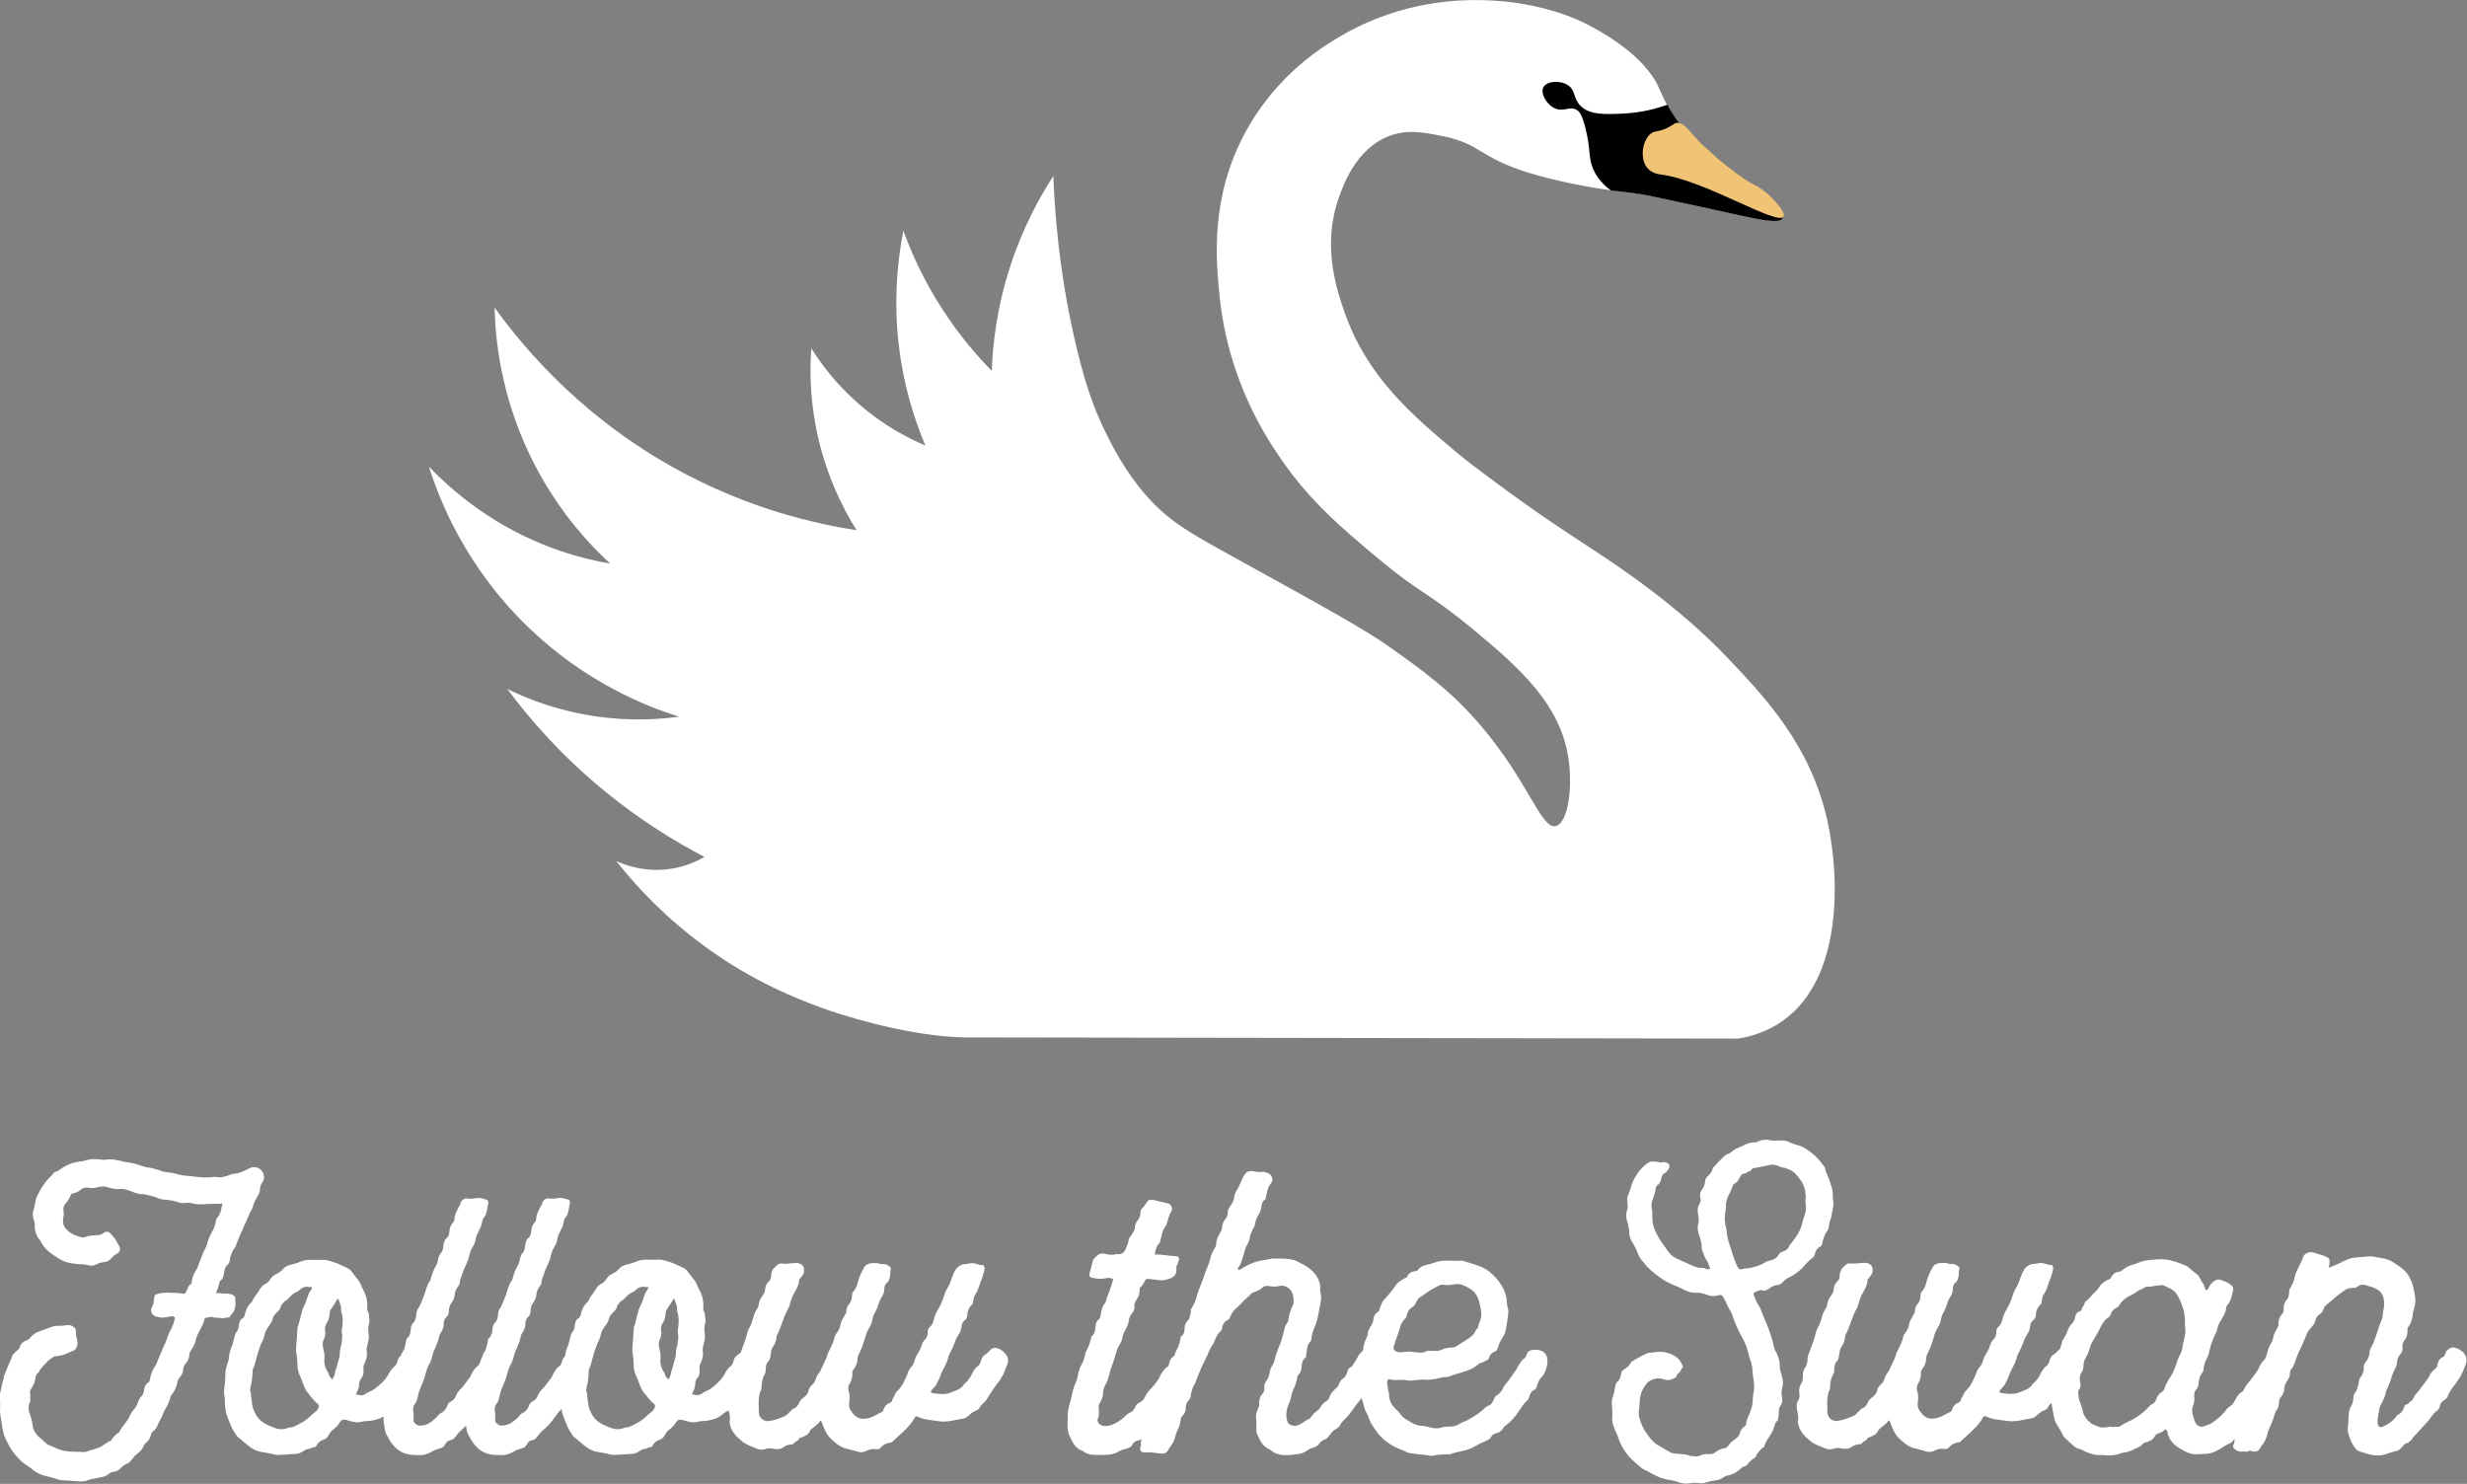
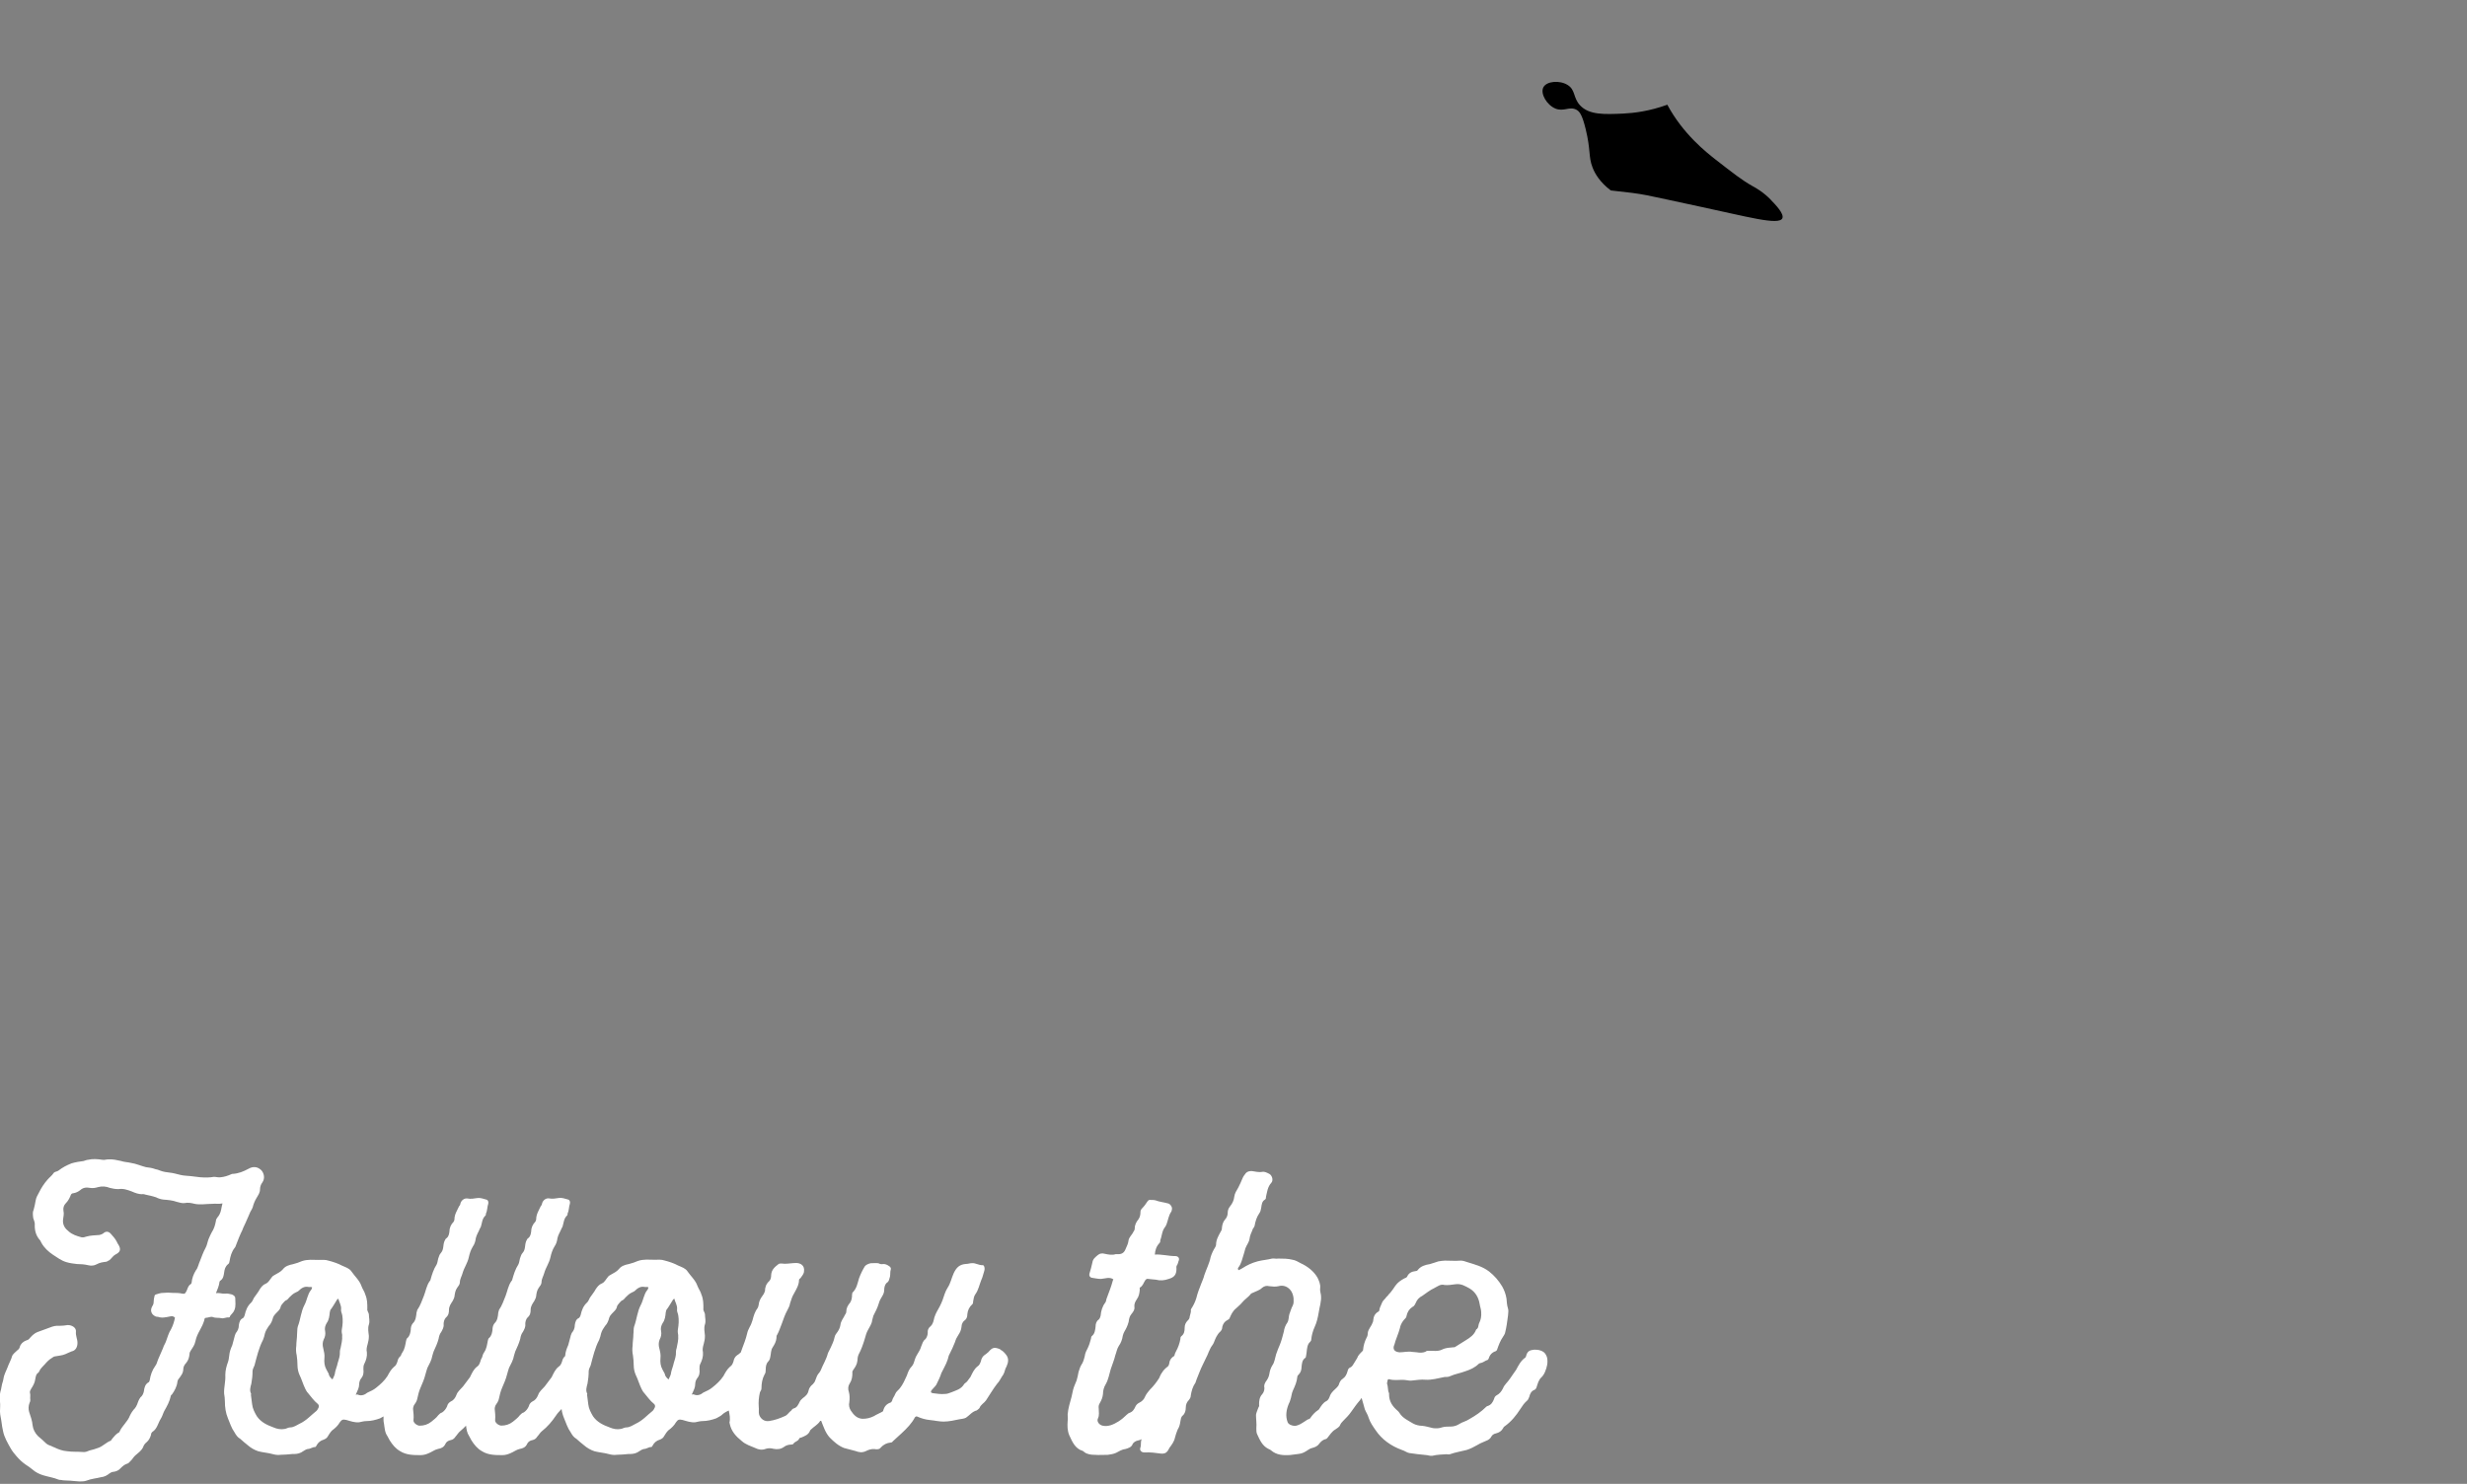
<svg xmlns="http://www.w3.org/2000/svg" id="Layer_2" viewBox="0 0 289.74 174.29">
  <rect x="0" y="0" width="289.74" height="174.29" fill="#808080" stroke="none" />
  <g id="Layer_1-2">
-     <path d="M204.21,121.98c1.36-.23,3.27-.75,5.13-2.05,7.13-4.99,6.75-16.97,5.26-23.61-1.98-8.81-7.31-14.43-11.72-19.07-5.89-6.2-13.05-10.9-16.25-13-1.69-1.11-5.74-3.69-11.15-7.72-1.96-1.46-3.03-2.24-4.19-3.21-5.45-4.56-10.71-9.02-13.37-16.62-.93-2.66-2.66-7.79-.72-13.37.52-1.51,2.03-5.85,5.94-7.35,2.14-.82,4.07-.43,6.25,0,4.52.9,4.3,2.49,10.04,4.28,3.01.94,6.66,1.62,8.02,1.83.79.13,1.67.25,1.67.25,4.39.47,3.49.42,10.52,1.91,5.43,1.15,9.23,2.23,9.63,1.36.24-.52-.8-1.59-1.35-2.16-.9-.93-1.78-1.41-2.16-1.62-1.23-.69-2.26-1.5-4.33-3.11-1.12-.88-3.83-3-5.68-6.45-.67-1.25-.88-2.02-1.43-2.94,0,0-.34-.52-.74-1.03-2.89-3.67-8.37-6.01-8.37-6.01-1.14-.49-5.25-2.15-11.04-2.27-2.38-.05-9.29-.09-16.62,4.16-1.95,1.13-7.47,4.42-11.2,11.2-4.26,7.73-3.53,15.17-3.13,19.27.98,10,5.54,16.82,7.23,19.27,3.46,5.04,7.3,8.25,11.56,11.8,5,4.18,5.45,3.61,11.17,8.34,5.59,4.63,9.99,8.74,10.99,14.78.59,3.55,0,7.85-1.45,8.19-1.73.41-3.21-5.29-8.91-11.92-3.46-4.03-6.72-6.35-10.48-9.03-2.84-2.03-7.65-4.69-17.16-9.94-6.27-3.46-8.78-4.77-11.56-7.95-2.54-2.9-4.01-5.87-4.88-7.65-1.3-2.67-2.41-5.72-3.61-11.08-1.02-4.54-2.11-10.91-2.41-18.79-1.64,2.53-3.59,6.08-5.06,10.6-1.58,4.85-2.06,9.15-2.17,12.29-1.76-1.79-3.76-4.12-5.68-7.05-2.27-3.47-3.74-6.75-4.7-9.4-.58,2.92-1.06,6.89-.72,11.56.43,5.86,1.98,10.54,3.3,13.66-2.05-.87-4.94-2.36-7.86-4.92-2.65-2.32-4.42-4.71-5.54-6.5-.17,2.39-.15,5.44.48,8.91,1.02,5.58,3.19,9.82,4.84,12.46-5.09-.79-12.15-2.49-19.78-6.44-11.93-6.18-19.12-14.7-22.73-19.71.08,3.71.72,10.21,4.15,17.35,2.97,6.17,6.82,10.32,9.42,12.71-2.31-.39-5.02-1.07-7.93-2.26-6.38-2.6-10.76-6.42-13.36-9.12,1.23,3.88,4.28,11.72,11.65,18.84,6.74,6.51,13.88,9.32,17.72,10.53-2.41.33-5.68.52-9.49,0-4.62-.63-8.26-2.07-10.68-3.26,2.64,3.55,6.42,7.91,11.61,12.14,4.16,3.38,8.17,5.83,11.56,7.59-.87.51-2.36,1.22-4.34,1.45-2.83.33-5.03-.51-6.02-.96,2.53,3.21,5.92,6.75,10.36,10,5.8,4.24,10.98,6.21,13.73,7.23,0,0,6.54,2.43,13.49,3.25,1.64.19,3.16.23,3.16.23,30.36.05,60.71.09,91.07.14Z" fill="#fff" />
    <path d="M207.99,23.48c-.9-.93-1.78-1.41-2.16-1.62-1.23-.69-2.26-1.5-4.33-3.11-1.12-.88-3.83-3-5.68-6.45-2.12.77-3.94.98-5.17,1.04-2.21.1-4.03.18-5.09-.98-.82-.89-.51-1.8-1.45-2.38-.93-.58-2.47-.46-2.85.28-.38.74.41,2.07,1.41,2.49,1,.41,1.67-.31,2.49.15.34.19.65.54,1.07,2.26.61,2.48.31,3.21.8,4.49.28.74.86,1.74,2.15,2.72,4.39.47,3.49.42,10.52,1.91,5.43,1.15,9.23,2.23,9.63,1.36.24-.52-.8-1.59-1.35-2.16Z" />
-     <path d="M196.96,14.44c.8-.06,1.34.86,2.55,2.14.85.91.62.49,2.12,1.96,0,0,3.21,2.69,4.33,3.11,0,0,0,0,0,0,.38.21,1.27.69,2.16,1.62.47.48,1.62,1.7,1.35,2.16-.67,1.16-9.25-4.27-14.34-4.92-.26-.03-1.11-.13-1.65-.77-.9-1.06-.64-3.26.44-4.07.47-.35.83-.13,1.92-.66.79-.38.77-.56,1.12-.59Z" fill="#f1c375" />
-     <path d="M26.99,154.62c.18-.27.45-.46.55-.77.18-.45.09-.91.09-1.36,0-.23-.18-.36-.41-.45-.27-.05-.5-.14-.77-.09-.36.04-.73-.14-1.09-.05.18-.46.36-.86.41-1.27,0-.09.05-.18.14-.23.32-.23.36-.59.41-.91.05-.41.14-.73.46-1,.14-.09.14-.18.18-.36.09-.54.23-1.09.59-1.55.09-.09.14-.23.18-.36.23-.59.45-1.18.73-1.73.14-.41.36-.77.5-1.14.14-.27.23-.55.36-.82.09-.27.27-.45.36-.73.09-.36.23-.73.45-1.09.18-.32.41-.59.41-1.05,0-.23.09-.55.27-.77.36-.5.18-1.14-.14-1.46-.45-.41-.95-.46-1.5-.14-.59.32-1.18.55-1.82.59-.09,0-.14,0-.18.04-.41.18-.82.32-1.27.36-.27.04-.5-.05-.77-.05-.5.09-1.05.09-1.59.05-.41-.05-.77-.09-1.18-.14-.36-.04-.77-.04-1.18-.14-.41-.09-.82-.23-1.27-.27-.36-.04-.73-.09-1.09-.23-.18-.09-.41-.14-.59-.18-.36-.14-.73-.18-1.09-.23-.59-.14-1.14-.41-1.77-.5-.36-.09-.77-.09-1.18-.23-.45-.09-.96-.23-1.5-.18-.23,0-.41.09-.64.05-.59-.09-1.14-.14-1.73,0-.14,0-.32.09-.5.14-.45.05-.96.14-1.41.27-.59.23-1.09.5-1.55.86-.18.14-.45.09-.59.32-.18.27-.45.46-.68.73-.41.46-.73.96-1,1.5-.18.32-.36.64-.41,1-.05.36-.14.68-.23,1.05-.14.27-.09.59-.05.96.09.27.23.59.18.91,0,.64.18,1.23.64,1.73.05.09.09.18.14.27.32.59.82,1.05,1.36,1.41.5.32.96.68,1.55.86.46.14.86.18,1.27.23.45,0,.91.04,1.32.14.36.09.68.05.95-.09.41-.23.77-.27,1.18-.32.14-.04.23-.14.36-.18.27-.23.46-.55.73-.68.55-.27.64-.59.36-1.09-.09-.14-.18-.27-.23-.41-.18-.36-.45-.64-.73-.96-.27-.27-.59-.27-.86,0-.14.09-.27.14-.45.18-.5.04-1,.04-1.5.18-.18.04-.36.14-.59.09-.55-.14-1.09-.32-1.5-.68-.41-.32-.73-.73-.68-1.36.05-.36.14-.73.05-1.09-.05-.32.05-.64.27-.86.27-.27.41-.54.55-.86.05-.18.14-.32.32-.32.32-.05.59-.18.82-.36.36-.32.73-.36,1.18-.27.27.05.64,0,.91-.09.5-.14.95-.09,1.41.09.32.09.68.14,1,.14.59-.09,1.05.09,1.55.27.41.18.86.36,1.32.32.09,0,.18,0,.27.05.41.09.86.18,1.27.32.27.14.55.23.86.27.55.04,1.09.09,1.59.27.32.09.64.18.91.14.41-.09.82,0,1.18.09.68.14,1.36,0,2.09,0,.36-.05.73.05,1.18-.05-.14.5-.14.91-.36,1.32-.14.27-.41.45-.41.73-.09.5-.23.96-.5,1.36-.14.23-.23.5-.36.77-.14.36-.18.73-.36,1.05-.27.5-.45,1-.64,1.5-.18.36-.23.82-.5,1.14-.27.45-.45.91-.5,1.46,0,.04-.05.14-.14.18-.27.18-.32.5-.45.77-.18.32-.18.36-.5.32-.36-.09-.77-.09-1.14-.09-.36-.04-.73-.04-1.09,0-.32,0-.55.09-.86.18-.09.04-.18.09-.18.23-.05.18-.09.41-.09.59,0,.23-.05.41-.18.59-.27.5-.09.96.41,1.18.09.04.18.04.27.04.45.18.96.05,1.41-.04.23-.05.41-.05.59.14-.09.46-.23.91-.46,1.36-.27.41-.41.91-.59,1.41-.09.27-.27.5-.36.82-.18.45-.41.91-.59,1.36-.09.23-.14.5-.32.73-.36.5-.55,1.05-.64,1.64-.05.14-.05.23-.14.27-.41.23-.5.64-.55,1.05-.05.27-.18.55-.41.73-.09.14-.18.27-.23.41-.09.27-.23.64-.41.86-.27.27-.46.59-.59.86-.27.73-.91,1.18-1.23,1.91,0,.05-.09.09-.18.14-.27.18-.45.41-.68.68-.05.05-.09.18-.18.23-.5.18-.91.64-1.41.82-.36.14-.68.23-1.05.32-.23.09-.5.23-.82.18-.59-.05-1.23,0-1.82-.09-.55-.04-1.05-.23-1.5-.45-.18-.05-.36-.18-.55-.23-.14-.04-.32-.14-.41-.23-.32-.32-.64-.59-.96-.86-.36-.36-.59-.82-.64-1.27-.05-.55-.23-1.05-.41-1.59-.09-.32-.09-.68.05-1.05.05-.09.09-.18.09-.32-.05-.32.05-.59-.05-.91,0-.14.05-.27.14-.41.23-.36.45-.73.5-1.18.05-.27.09-.59.36-.73.05-.04.05-.09.09-.14.14-.36.45-.59.68-.86.23-.27.5-.55.82-.73.14-.09.23-.18.36-.18.41-.09.82-.09,1.23-.27.23-.09.46-.23.73-.32.46-.09.68-.5.68-1,0-.46-.23-.82-.18-1.32.05-.46-.46-.77-.96-.77-.32.05-.64.09-1,.09-.36-.04-.73.05-1.05.18-.5.18-1,.36-1.5.55-.45.18-.73.5-1,.82-.09.09-.23.14-.36.18-.36.14-.64.41-.73.77-.05.18-.14.27-.27.36-.23.23-.55.45-.64.73-.09.36-.27.64-.41,1-.14.41-.36.82-.5,1.23-.09.27-.09.5-.18.77-.14.36-.14.77-.27,1.14-.09.36-.09.77-.05,1.18.05.36,0,.77,0,1.14,0,.45.14.86.18,1.27.05.36.09.68.18,1.05.14.73.55,1.41.91,2.05.18.32.45.64.68.91.32.36.64.68,1.05.96.27.18.55.36.82.59.36.32.82.55,1.27.68.59.18,1.23.27,1.77.5.09.04.18.04.27.04.36.09.73.05,1.14.09.36.05.68.05,1.05.09.27,0,.59,0,.82-.09.59-.23,1.18-.27,1.73-.41.41-.04.73-.23,1-.45.14-.09.27-.18.46-.18.32-.04.64-.18.86-.45.23-.23.45-.41.73-.5.18-.04.27-.18.36-.27.27-.23.41-.55.64-.73.36-.32.73-.55.91-1,.05-.18.23-.41.36-.5.32-.27.46-.59.55-.91,0-.14.05-.23.14-.32.59-.36.68-1.05,1-1.55.18-.27.27-.64.41-.91.32-.55.64-1.14.77-1.77,0-.09.09-.14.14-.18.32-.46.59-.96.64-1.5.05-.14.05-.23.14-.32.27-.36.55-.68.55-1.18,0-.23.14-.5.32-.68.27-.32.36-.64.41-1.05,0-.18.05-.27.14-.41.23-.36.45-.64.55-1.09.09-.46.27-.86.5-1.27.23-.41.41-.77.55-1.23,0-.14.05-.27.18-.27.27,0,.55-.18.82-.09.32.14.68.05,1.05.14.23.05.55-.14.82-.09.05,0,.14-.05.14-.09Z" fill="#fff" />
+     <path d="M26.99,154.62c.18-.27.45-.46.55-.77.18-.45.09-.91.09-1.36,0-.23-.18-.36-.41-.45-.27-.05-.5-.14-.77-.09-.36.04-.73-.14-1.09-.05.18-.46.36-.86.41-1.27,0-.09.05-.18.14-.23.32-.23.36-.59.41-.91.05-.41.14-.73.46-1,.14-.09.14-.18.18-.36.09-.54.23-1.09.59-1.55.09-.09.14-.23.18-.36.23-.59.45-1.18.73-1.73.14-.41.36-.77.5-1.14.14-.27.23-.55.36-.82.09-.27.27-.45.36-.73.09-.36.23-.73.45-1.09.18-.32.41-.59.41-1.05,0-.23.09-.55.27-.77.36-.5.18-1.14-.14-1.46-.45-.41-.95-.46-1.5-.14-.59.32-1.18.55-1.82.59-.09,0-.14,0-.18.04-.41.18-.82.32-1.27.36-.27.04-.5-.05-.77-.05-.5.09-1.05.09-1.59.05-.41-.05-.77-.09-1.18-.14-.36-.04-.77-.04-1.18-.14-.41-.09-.82-.23-1.27-.27-.36-.04-.73-.09-1.09-.23-.18-.09-.41-.14-.59-.18-.36-.14-.73-.18-1.09-.23-.59-.14-1.14-.41-1.77-.5-.36-.09-.77-.09-1.18-.23-.45-.09-.96-.23-1.5-.18-.23,0-.41.09-.64.05-.59-.09-1.14-.14-1.73,0-.14,0-.32.09-.5.14-.45.05-.96.14-1.41.27-.59.23-1.09.5-1.55.86-.18.14-.45.09-.59.32-.18.27-.45.46-.68.73-.41.46-.73.96-1,1.5-.18.32-.36.64-.41,1-.05.36-.14.68-.23,1.05-.14.27-.09.59-.05.96.09.27.23.59.18.91,0,.64.18,1.23.64,1.73.05.09.09.18.14.27.32.59.82,1.05,1.36,1.41.5.32.96.68,1.55.86.46.14.86.18,1.27.23.45,0,.91.04,1.32.14.36.09.68.05.95-.09.41-.23.77-.27,1.18-.32.14-.04.23-.14.36-.18.27-.23.46-.55.73-.68.55-.27.64-.59.36-1.09-.09-.14-.18-.27-.23-.41-.18-.36-.45-.64-.73-.96-.27-.27-.59-.27-.86,0-.14.09-.27.14-.45.18-.5.04-1,.04-1.5.18-.18.04-.36.14-.59.09-.55-.14-1.09-.32-1.5-.68-.41-.32-.73-.73-.68-1.36.05-.36.14-.73.05-1.09-.05-.32.05-.64.27-.86.27-.27.41-.54.55-.86.05-.18.14-.32.32-.32.32-.05.59-.18.82-.36.36-.32.73-.36,1.18-.27.27.05.64,0,.91-.09.5-.14.95-.09,1.41.09.32.09.68.14,1,.14.59-.09,1.05.09,1.55.27.41.18.86.36,1.32.32.09,0,.18,0,.27.05.41.09.86.18,1.27.32.27.14.55.23.86.27.55.04,1.09.09,1.59.27.32.09.64.18.91.14.41-.09.82,0,1.18.09.68.14,1.36,0,2.09,0,.36-.05.73.05,1.18-.05-.14.5-.14.91-.36,1.32-.14.27-.41.45-.41.73-.09.5-.23.96-.5,1.36-.14.23-.23.5-.36.77-.14.36-.18.73-.36,1.05-.27.5-.45,1-.64,1.5-.18.36-.23.82-.5,1.14-.27.45-.45.91-.5,1.46,0,.04-.05.14-.14.18-.27.18-.32.5-.45.77-.18.32-.18.36-.5.32-.36-.09-.77-.09-1.14-.09-.36-.04-.73-.04-1.09,0-.32,0-.55.09-.86.18-.09.04-.18.09-.18.23-.05.18-.09.41-.09.59,0,.23-.05.41-.18.59-.27.5-.09.96.41,1.18.09.04.18.04.27.04.45.18.96.05,1.41-.04.23-.05.41-.05.59.14-.09.46-.23.91-.46,1.36-.27.41-.41.91-.59,1.41-.09.27-.27.5-.36.82-.18.45-.41.91-.59,1.36-.09.23-.14.5-.32.73-.36.5-.55,1.05-.64,1.64-.05.14-.05.23-.14.27-.41.23-.5.64-.55,1.05-.05.27-.18.55-.41.73-.09.14-.18.27-.23.41-.09.27-.23.64-.41.86-.27.27-.46.59-.59.86-.27.73-.91,1.18-1.23,1.91,0,.05-.09.09-.18.14-.27.18-.45.41-.68.68-.05.05-.09.18-.18.23-.5.18-.91.64-1.41.82-.36.14-.68.23-1.05.32-.23.09-.5.23-.82.18-.59-.05-1.23,0-1.82-.09-.55-.04-1.05-.23-1.5-.45-.18-.05-.36-.18-.55-.23-.14-.04-.32-.14-.41-.23-.32-.32-.64-.59-.96-.86-.36-.36-.59-.82-.64-1.27-.05-.55-.23-1.05-.41-1.59-.09-.32-.09-.68.05-1.05.05-.09.09-.18.09-.32-.05-.32.05-.59-.05-.91,0-.14.05-.27.14-.41.23-.36.45-.73.5-1.18.05-.27.09-.59.36-.73.05-.04.05-.09.09-.14.14-.36.45-.59.68-.86.23-.27.5-.55.82-.73.14-.09.23-.18.36-.18.41-.09.82-.09,1.23-.27.23-.09.46-.23.73-.32.46-.09.68-.5.68-1,0-.46-.23-.82-.18-1.32.05-.46-.46-.77-.96-.77-.32.05-.64.09-1,.09-.36-.04-.73.05-1.05.18-.5.18-1,.36-1.5.55-.45.18-.73.5-1,.82-.09.09-.23.14-.36.18-.36.14-.64.41-.73.77-.05.18-.14.27-.27.36-.23.23-.55.45-.64.73-.09.36-.27.64-.41,1-.14.41-.36.82-.5,1.23-.09.27-.09.5-.18.77-.14.36-.14.77-.27,1.14-.09.36-.09.77-.05,1.18.05.36,0,.77,0,1.14,0,.45.14.86.18,1.27.05.36.09.68.18,1.05.14.73.55,1.41.91,2.05.18.32.45.64.68.91.32.36.64.68,1.05.96.27.18.55.36.82.59.36.32.82.55,1.27.68.59.18,1.23.27,1.77.5.09.04.18.04.27.04.36.09.73.05,1.14.09.36.05.68.05,1.05.09.27,0,.59,0,.82-.09.59-.23,1.18-.27,1.73-.41.41-.04.73-.23,1-.45.14-.09.27-.18.46-.18.32-.04.64-.18.86-.45.23-.23.45-.41.73-.5.18-.04.27-.18.36-.27.27-.23.41-.55.64-.73.36-.32.73-.55.91-1,.05-.18.23-.41.36-.5.32-.27.46-.59.55-.91,0-.14.05-.23.14-.32.59-.36.68-1.05,1-1.55.18-.27.27-.64.41-.91.32-.55.64-1.14.77-1.77,0-.09.09-.14.14-.18.32-.46.59-.96.64-1.5.05-.14.05-.23.14-.32.27-.36.55-.68.55-1.18,0-.23.14-.5.32-.68.27-.32.36-.64.41-1.05,0-.18.05-.27.14-.41.23-.36.45-.64.55-1.09.09-.46.27-.86.5-1.27.23-.41.41-.77.55-1.23,0-.14.05-.27.18-.27.27,0,.55-.18.82-.09.32.14.68.05,1.05.14.23.05.55-.14.82-.09.05,0,.14-.05.14-.09" fill="#fff" />
    <path d="M117.49,158.49c-.68-.27-.91-.27-1.41.32-.14.09-.23.23-.41.32-.27.18-.41.46-.46.73-.09.27-.18.5-.41.64-.41.32-.59.77-.82,1.23l-.41.55c-.09.09-.18.14-.32.27-.36.64-1,.77-1.55,1-.23.09-.46.18-.73.18-.5.05-.96-.04-1.41-.09-.27-.04-.27-.18-.14-.36.18-.23.41-.41.55-.64.23-.46.45-.91.59-1.36.23-.5.55-1,.73-1.55.09-.23.09-.46.23-.68.23-.45.45-.91.64-1.41.09-.32.23-.59.41-.86.18-.27.32-.55.36-.96,0-.27.14-.59.41-.77.23-.18.27-.46.27-.68.04-.45.23-.86.59-1.18.09-.09.09-.18.09-.32.05-.27.09-.64.27-.86.36-.5.46-1.09.68-1.64.18-.36.23-.73.36-1.09.05-.18.05-.32,0-.5-.04-.09-.09-.18-.18-.18-.46.04-.82-.27-1.27-.23-.23,0-.45.09-.68.09-.77.05-1.14.41-1.46,1.09-.27.59-.36,1.18-.73,1.73-.27.41-.41.96-.59,1.46-.18.46-.41.91-.68,1.36-.09.18-.18.36-.27.64-.09.36-.14.77-.46,1.05-.23.18-.36.45-.32.77,0,.27-.14.59-.27.73-.32.23-.36.55-.5.86-.09.36-.32.68-.5,1-.09.14-.18.32-.23.5-.09.27-.18.64-.36.82-.32.32-.45.68-.59,1.09-.23.5-.46,1.05-.82,1.5-.18.23-.46.41-.55.68-.09.27-.32.5-.36.77-.04.09-.09.18-.18.23-.45.14-.73.45-.86.91,0,.14-.14.18-.23.23-.32.18-.59.27-.86.45-.46.23-.86.32-1.36.32-.68-.04-1.05-.5-1.36-.96-.18-.27-.27-.64-.18-1,.05-.41.05-.82-.05-1.18-.14-.36-.09-.73.09-1,.27-.41.32-.82.32-1.27-.04-.14.05-.23.09-.32.23-.32.45-.64.5-1.09,0-.23.04-.5.14-.73.32-.59.54-1.23.73-1.86.09-.32.18-.68.36-1,.18-.36.46-.73.5-1.14l.14-.54c.23-.46.5-.96.64-1.46.09-.32.23-.59.41-.86.14-.23.23-.46.23-.77,0-.27.09-.59.27-.77.32-.18.32-.5.41-.77.05-.27,0-.54.09-.82.05-.14-.04-.32-.23-.41-.18-.14-.41-.23-.64-.23-.23.05-.41,0-.59-.09-.32-.04-.59,0-.91,0-.23.05-.55.18-.68.36-.27.45-.5.91-.68,1.41-.18.59-.27,1.18-.73,1.64-.09.05-.05.18-.09.27,0,.36-.05.68-.23.95-.27.32-.45.64-.45,1.09,0,.14-.09.23-.14.32-.18.41-.5.73-.55,1.23-.05.27-.14.5-.32.77-.14.18-.32.41-.36.64-.09.45-.27.82-.46,1.23l-.32.64c-.18.73-.59,1.36-.86,2.05l-.14.23c-.27.27-.36.59-.5.96-.04.14-.14.27-.27.41-.23.18-.45.45-.5.73-.09.45-.36.68-.68.91-.14.14-.27.23-.36.41-.18.36-.32.73-.77.82-.09.05-.18.14-.23.23-.27.18-.41.5-.73.64-.59.27-1.23.5-1.86.59-.55.09-1-.23-1.18-.73-.09-.32,0-.64-.05-.91-.04-.59,0-1.14.14-1.73.05-.14.18-.27.18-.45,0-.59.09-1.14.36-1.64.14-.18.14-.41.14-.59,0-.32.05-.68.27-.91.18-.18.23-.36.27-.59.09-.36.05-.77.27-1.09.23-.36.41-.68.45-1.09,0-.14,0-.32.09-.41.23-.41.36-.86.55-1.32.18-.5.36-1.05.64-1.55.14-.27.27-.5.32-.82.14-.41.23-.77.46-1.14.27-.5.59-1,.59-1.59,0-.09.09-.18.18-.23.18-.27.41-.5.41-.82.09-.68-.45-.95-.91-.95s-.91.09-1.36.09c-.23,0-.55-.09-.73.04-.41.32-.82.64-.86,1.27,0,.23-.04.55-.23.73-.36.32-.5.73-.5,1.18l-.14.32c-.23.32-.46.64-.55,1-.05.23-.05.46-.18.68-.32.41-.46.91-.59,1.41-.09.27-.18.55-.32.77-.14.27-.27.55-.32.82-.14.59-.36,1.18-.59,1.77-.04.14-.09.28-.15.42-.13.09-.22.22-.4.31-.27.18-.41.46-.45.73-.09.27-.18.5-.41.64-.36.32-.55.68-.77,1.09-.36.55-.82.96-1.32,1.36-.32.27-.68.41-1.05.59-.27.23-.68.41-1.09.23-.04-.05-.14,0-.27,0l.09-.18c.14-.32.32-.64.32-1.05,0-.23.09-.5.23-.68.27-.32.32-.68.27-1.09,0-.23,0-.41.09-.59.23-.45.36-.91.32-1.36-.09-.36,0-.68.09-1,.09-.32.14-.59.14-.96-.04-.45-.14-.91,0-1.32s0-.82,0-1.23c-.04-.23-.23-.41-.18-.64,0-.59,0-1.09-.23-1.64-.09-.36-.32-.64-.46-1-.23-.68-.77-1.14-1.18-1.73-.23-.36-.68-.5-1.09-.68-.5-.27-1.05-.45-1.59-.59-.41-.14-.77-.09-1.18-.09-.64,0-1.27-.09-1.96.14-.32.14-.68.27-1.05.36-.46.09-.91.23-1.18.59-.27.32-.59.45-.91.64-.18.09-.32.18-.41.32-.23.27-.36.59-.68.73-.36.14-.54.41-.73.68-.18.36-.45.64-.68,1-.09.18-.18.41-.32.55-.46.41-.64.91-.77,1.5-.05.14-.09.23-.18.32-.36.14-.45.5-.5.82,0,.41-.14.68-.36.95-.09.18-.14.36-.18.55l-.23.86c-.18.41-.32.77-.36,1.23,0,.02,0,.04,0,.06-.2.18-.32.39-.36.62-.09.27-.18.5-.41.64-.41.32-.59.77-.82,1.23-.27.36-.55.73-.82,1.09-.27.32-.64.59-.77,1-.14.36-.36.64-.68.77-.23.14-.36.32-.41.55-.14.32-.32.54-.59.73-.18.04-.32.18-.46.32-.23.32-.55.54-.82.77-.41.32-.86.46-1.36.46-.32,0-.77-.36-.73-.64.04-.46,0-.91-.05-1.32,0-.18.05-.27.09-.41.18-.27.36-.5.41-.82.09-.41.18-.82.36-1.23.23-.54.46-1.05.59-1.59.09-.27.14-.55.23-.77.23-.46.5-.91.59-1.46.05-.14.09-.32.14-.46.23-.5.46-1,.59-1.5.05-.32.14-.59.32-.82.14-.27.32-.55.27-.91,0-.27.09-.59.27-.77.32-.27.36-.59.36-.91,0-.41.23-.73.41-1,.09-.18.18-.32.23-.54.04-.36.09-.73.32-1.05.14-.18.32-.41.32-.64,0-.41.23-.73.32-1.09.18-.64.59-1.18.73-1.86.09-.41.23-.86.46-1.23.23-.32.32-.68.36-1,.09-.41.32-.73.46-1.09.05-.09.09-.18.14-.27.14-.46.14-.91.5-1.27.09-.05.09-.18.09-.27.18-.36.14-.77.27-1.14.05-.18,0-.45-.23-.5-.36-.09-.68-.23-1.05-.18-.36.05-.77.14-1.18.05-.36-.05-.73.23-.82.64,0,.09-.05.18-.14.27-.23.5-.54.96-.54,1.55,0,.09-.05.18-.09.27-.32.32-.5.73-.5,1.18-.04.27-.09.59-.36.77-.14.09-.14.23-.23.36-.18.46-.05.96-.41,1.36-.18.18-.23.46-.32.68-.05.23-.09.5-.18.68-.36.55-.55,1.18-.73,1.82,0,.05-.05.09-.09.14-.36.5-.46,1.14-.68,1.73-.23.55-.41,1.14-.77,1.64-.05.14-.05.23-.09.32-.04.45-.09.95-.45,1.27-.18.23-.23.5-.23.77-.05.32-.09.68-.41.96-.09.04-.09.18-.14.32-.09.45-.14.91-.41,1.32-.15.2-.21.42-.27.64-.09.14-.16.29-.19.45-.09.27-.18.5-.41.64-.41.32-.59.77-.82,1.23-.27.36-.55.73-.82,1.09-.27.32-.64.59-.77,1-.14.36-.36.64-.68.77-.23.14-.36.32-.41.55-.14.32-.32.54-.59.73-.18.04-.32.18-.45.32-.23.32-.55.54-.82.77-.41.32-.86.46-1.36.46-.32,0-.77-.36-.73-.64.05-.46,0-.91-.05-1.32,0-.18.05-.27.09-.41.18-.27.36-.5.41-.82.09-.41.18-.82.36-1.23.23-.54.46-1.05.59-1.59.09-.27.14-.55.23-.77.23-.46.5-.91.59-1.46.05-.14.09-.32.14-.46.23-.5.46-1,.59-1.5.05-.32.14-.59.32-.82.14-.27.32-.55.27-.91,0-.27.09-.59.27-.77.32-.27.36-.59.36-.91,0-.41.23-.73.41-1,.09-.18.18-.32.23-.54.05-.36.09-.73.32-1.05.14-.18.32-.41.32-.64,0-.41.23-.73.32-1.09.18-.64.59-1.18.73-1.86.09-.41.23-.86.46-1.23.23-.32.32-.68.36-1,.09-.41.32-.73.46-1.09.05-.09.09-.18.14-.27.14-.46.14-.91.5-1.27.09-.05.09-.18.09-.27.18-.36.14-.77.27-1.14.05-.18,0-.45-.23-.5-.36-.09-.68-.23-1.05-.18-.36.05-.77.14-1.18.05-.36-.05-.73.23-.82.64,0,.09-.05.18-.14.27-.23.5-.55.96-.55,1.55,0,.09-.04.18-.09.27-.32.32-.5.73-.5,1.18-.04.27-.09.59-.36.77-.14.09-.14.23-.23.36-.18.46-.05.96-.41,1.36-.18.18-.23.46-.32.68-.05.23-.09.5-.18.68-.36.55-.55,1.18-.73,1.82,0,.05-.05.09-.09.14-.36.5-.45,1.14-.68,1.73-.23.55-.41,1.14-.77,1.64-.05.14-.05.23-.09.32-.05.45-.09.95-.45,1.27-.18.23-.23.5-.23.77-.05.32-.09.68-.41.96-.09.04-.09.18-.14.32-.09.45-.14.91-.41,1.32-.1.13-.16.28-.21.43-.22.18-.35.41-.39.66-.09.27-.18.5-.41.64-.36.32-.55.68-.77,1.09-.36.55-.82.96-1.32,1.36-.32.27-.68.41-1.05.59-.27.23-.68.41-1.09.23-.05-.05-.14,0-.27,0l.09-.18c.14-.32.32-.64.32-1.05,0-.23.09-.5.23-.68.27-.32.32-.68.27-1.09,0-.23,0-.41.09-.59.23-.45.36-.91.32-1.36-.09-.36,0-.68.09-1,.09-.32.14-.59.14-.96-.05-.45-.14-.91,0-1.32.14-.41,0-.82,0-1.23-.05-.23-.23-.41-.18-.64,0-.59,0-1.09-.23-1.64-.09-.36-.32-.64-.45-1-.23-.68-.77-1.14-1.18-1.73-.23-.36-.68-.5-1.09-.68-.5-.27-1.05-.45-1.59-.59-.41-.14-.77-.09-1.18-.09-.64,0-1.27-.09-1.96.14-.32.14-.68.27-1.05.36-.46.09-.91.23-1.18.59-.27.32-.59.45-.91.64-.18.09-.32.18-.41.32-.23.27-.36.59-.68.73-.36.14-.55.41-.73.68-.18.36-.45.64-.68,1-.09.18-.18.41-.32.55-.45.41-.64.91-.77,1.5-.05.14-.09.23-.18.32-.36.14-.45.5-.5.82,0,.41-.14.68-.36.95-.09.18-.14.36-.18.55l-.23.86c-.18.41-.32.77-.36,1.23-.05.27-.05.5-.14.73-.18.5-.32,1-.32,1.55.05.73-.18,1.46-.14,2.18.05.32.09.59.09.91,0,.68.09,1.36.36,2,.23.55.41,1.14.77,1.64.18.32.36.59.68.77.27.23.55.5.86.73.36.32.82.59,1.27.73.55.14,1.14.18,1.64.32.32.09.64.14.96.09.45,0,.91-.05,1.36-.09.36,0,.68,0,1.05-.18.27-.14.5-.36.77-.41.32,0,.55-.23.86-.23.09,0,.14-.09.18-.18.18-.36.5-.59.82-.68.23-.09.36-.18.46-.32.18-.27.32-.55.55-.77.36-.27.68-.55.91-.96.23-.32.36-.36.77-.27.5.14.95.32,1.5.27.27-.05.55-.14.86-.14.55,0,1.09-.14,1.59-.32.12-.07.27-.15.41-.23,0,.27-.02.55.05.82.09.55.09,1.05.41,1.5.09.18.18.32.27.5.32.5.68.96,1.23,1.27.73.46,1.59.46,2.41.46.32,0,.64-.09.95-.23.36-.14.68-.41,1.09-.5.32-.05.68-.18.86-.59.09-.23.36-.41.64-.45.23-.05.41-.18.55-.41.18-.18.32-.46.55-.64.24-.19.46-.42.68-.64.06.44.11.85.37,1.23.09.18.18.32.27.5.32.5.68.96,1.23,1.27.73.46,1.59.46,2.41.46.32,0,.64-.09.95-.23.36-.14.68-.41,1.09-.5.32-.05.68-.18.86-.59.09-.23.36-.41.64-.45.23-.05.41-.18.55-.41.18-.18.32-.46.55-.64.64-.5,1.18-1.14,1.64-1.82.18-.29.43-.53.66-.78.05.38.15.75.3,1.1.23.55.41,1.14.77,1.64.18.32.36.59.68.77.27.23.55.5.86.73.36.32.82.59,1.27.73.54.14,1.14.18,1.64.32.32.09.64.14.96.09.45,0,.91-.05,1.36-.09.36,0,.68,0,1.05-.18.27-.14.5-.36.77-.41.32,0,.55-.23.86-.23.09,0,.14-.09.18-.18.18-.36.5-.59.82-.68.23-.09.36-.18.46-.32.18-.27.32-.55.55-.77.36-.27.68-.55.91-.96.23-.32.36-.36.77-.27.5.14.96.32,1.5.27.27-.05.55-.14.86-.14.54,0,1.09-.14,1.59-.32.23-.14.55-.27.73-.46.14-.14.32-.23.46-.32.1-.05.19-.1.29-.14.09.47.2.9.08,1.41,0,.05.04.09.04.18.18.86.73,1.46,1.41,2,.45.41,1.05.59,1.59.82.36.18.77.27,1.23.09.27-.09.59-.09.91,0,.45.09.86.04,1.23-.23.23-.18.55-.27.86-.27.09-.04.23,0,.27-.14.18-.23.55-.27.64-.55.04-.09.18-.14.27-.14.41-.18.82-.32,1-.77,0-.05.04-.09.09-.14.36-.36.82-.59,1.09-1,0-.05.05-.05.14-.05.27.68.5,1.41,1,1.96.5.5,1,.96,1.68,1.23l1.36.36c.36.14.77.23,1.23,0,.27-.14.64-.27,1-.23.23.05.59.05.73-.18.32-.36.73-.55,1.18-.59.09,0,.18-.05.23-.14l1.05-.96c.59-.55,1.18-1.14,1.55-1.86.09-.09.18-.14.27-.09.5.23,1,.36,1.5.41.55.05,1.05.18,1.59.18.64,0,1.23-.14,1.86-.27.23-.05.5-.05.77-.18.41-.27.73-.73,1.27-.86.09-.05.23-.18.32-.27.14-.41.55-.59.77-.91.36-.54.82-1.32,1.27-1.91.32-.32.5-.77.77-1.14.18-.32.18-.64.36-.91.23-.5.32-1-.09-1.46-.18-.23-.36-.41-.64-.54ZM37.36,165.44c-.05.09-.09.18-.18.27-.64.5-1.18,1.14-1.96,1.5-.36.18-.73.45-1.14.45-.23,0-.41.14-.64.18-.45.09-.91,0-1.32-.18-.73-.27-1.46-.59-1.96-1.32-.27-.46-.5-.91-.55-1.41l-.14-1.09s.05-.14,0-.18c-.18-.36-.05-.77.05-1.14.09-.5.14-.96.14-1.46,0-.23.14-.46.23-.68.27-1,.5-2.05,1-3,.09-.23.18-.5.23-.77.09-.32.27-.59.45-.86.27-.27.41-.64.5-1,.05-.14.14-.27.27-.41.23-.27.59-.5.64-.91,0-.09.5-.68.59-.68.23-.09.27-.23.41-.36.23-.23.45-.45.77-.59.09-.05.23-.09.32-.18.32-.32.68-.55,1.14-.46.14.05.27-.05.45.05-.05.14-.05.23-.14.32-.41.5-.45,1.18-.77,1.77-.41.77-.45,1.68-.77,2.5-.09.27-.05.59-.09.91,0,.45-.09.91-.09,1.36-.05.36-.05.73.05,1.14.05.36.09.77.09,1.18,0,.36.09.77.23,1.09.27.54.41,1.09.68,1.64.09.18.18.36.32.5.36.41.68.91,1.14,1.27.18.14.18.36.05.55ZM40.18,156.85c.05.55-.09,1-.18,1.5-.09.23-.09.5-.09.77-.05.46-.23.82-.32,1.27-.09.32-.23.64-.27,1-.05.23-.18.41-.27.64-.27-.23-.41-.41-.45-.68l-.27-.5c-.23-.41-.27-.86-.23-1.32.05-.41-.05-.77-.14-1.18-.09-.32-.09-.68.05-1,.18-.32.23-.68.18-.95-.09-.41,0-.68.18-1,.27-.36.32-.82.36-1.27.05-.09.05-.18.05-.23.32-.41.55-.86.82-1.27l.14-.09c.09.41.36.77.32,1.23-.05.23.09.46.14.73.09.55.05,1.09-.05,1.64-.05.23,0,.5.05.73ZM76.84,165.44c-.04.09-.09.18-.18.27-.64.5-1.18,1.14-1.96,1.5-.36.18-.73.45-1.14.45-.23,0-.41.14-.64.18-.46.09-.91,0-1.32-.18-.73-.27-1.46-.59-1.96-1.32-.27-.46-.5-.91-.55-1.41l-.14-1.09s.05-.14,0-.18c-.18-.36-.05-.77.05-1.14.09-.5.14-.96.14-1.46,0-.23.14-.46.23-.68.27-1,.5-2.05,1-3,.09-.23.18-.5.23-.77.09-.32.27-.59.46-.86.27-.27.41-.64.5-1,.05-.14.14-.27.27-.41.23-.27.59-.5.64-.91,0-.09.5-.68.59-.68.23-.09.27-.23.41-.36.23-.23.45-.45.77-.59.09-.05.23-.09.32-.18.32-.32.68-.55,1.14-.46.14.05.27-.05.46.05-.05.14-.05.23-.14.32-.41.5-.45,1.18-.77,1.77-.41.77-.46,1.68-.77,2.5-.09.27-.04.59-.09.91,0,.45-.09.91-.09,1.36-.05.36-.05.73.04,1.14.05.36.09.77.09,1.18,0,.36.09.77.23,1.09.27.54.41,1.09.68,1.64.09.18.18.36.32.5.36.41.68.91,1.14,1.27.18.14.18.36.04.55ZM79.65,156.85c.05.55-.09,1-.18,1.5-.09.23-.09.5-.09.77-.05.46-.23.82-.32,1.27-.09.32-.23.64-.27,1-.05.23-.18.41-.27.64-.27-.23-.41-.41-.45-.68l-.27-.5c-.23-.41-.27-.86-.23-1.32.05-.41-.04-.77-.14-1.18-.09-.32-.09-.68.04-1,.18-.32.23-.68.18-.95-.09-.41,0-.68.18-1,.27-.36.32-.82.36-1.27.05-.09.05-.18.05-.23.32-.41.55-.86.82-1.27l.14-.09c.09.41.36.77.32,1.23-.05.23.09.46.14.73.09.55.05,1.09-.04,1.64-.05.23,0,.5.04.73Z" fill="#fff" />
    <path d="M181.29,158.8c-.36-.23-.68-.27-1.09-.27-.55.05-.82.18-.96.73-.04.09-.04.18-.14.23-.5.36-.77.91-1.04,1.41-.23.36-.5.68-.73,1.05-.27.41-.64.68-.82,1.14-.18.36-.41.64-.77.82-.14.09-.23.23-.27.41-.14.36-.32.68-.73.82-.04,0-.14.04-.18.09-.59.59-1.27,1.05-2,1.46-.32.23-.77.32-1.14.55-.27.18-.64.32-1,.32s-.73,0-1.05.09c-.36.14-.73.14-1.09.09-.41-.09-.82-.23-1.27-.27-.32,0-.73-.09-1.05-.27-.59-.36-1.23-.64-1.59-1.23-.04-.09-.14-.18-.23-.27-.59-.5-1-1.09-1-1.91v-.14c-.18-.36-.09-.73-.23-1.09-.04-.14.05-.27.05-.41.04-.14.09-.18.23-.14.64.18,1.27,0,1.91.09.27.05.55.09.77.05.55-.05,1-.14,1.55-.09.73.05,1.5-.18,2.23-.32.23,0,.46,0,.64-.09.59-.27,1.23-.36,1.82-.59.55-.18,1.09-.41,1.55-.86.05-.04.14-.09.18-.09.32-.04.55-.27.82-.36.09,0,.14-.09.18-.18.14-.46.41-.73.82-.86.09-.05.18-.14.18-.23.18-.5.36-1,.68-1.46.09-.14.18-.27.23-.41.18-.68.27-1.41.36-2.09,0-.27.09-.55,0-.82-.14-.41-.14-.82-.18-1.18-.09-.54-.27-1-.5-1.41-.41-.68-.91-1.27-1.55-1.77-.77-.59-1.68-.82-2.55-1.09-.27-.09-.5-.18-.77-.18-.64.05-1.23,0-1.86,0-.23,0-.5.05-.77.09-.32.09-.64.23-1,.32-.55.09-1.05.23-1.41.68-.05.09-.14.14-.27.14-.45.05-.82.23-1,.68-.09.09-.18.14-.32.18-.41.23-.77.46-1.05.86-.18.27-.36.54-.59.82-.18.14-.27.36-.46.5-.14.23-.41.41-.5.64-.09.27-.27.55-.32.82,0,.14-.05.23-.14.27-.41.23-.55.59-.59,1,0,.14-.05.23-.09.32-.14.41-.5.73-.55,1.18,0,.18-.04.41-.14.55-.23.46-.36.91-.41,1.41,0,.04-.01.07-.02.11-.18.2-.41.38-.58.66-.09.27-.27.46-.41.73-.14.23-.27.5-.5.59-.23.09-.27.27-.32.46-.09.32-.23.64-.55.86-.23.14-.36.36-.45.64-.05.18-.14.27-.27.41-.27.27-.59.5-.77.91-.09.23-.18.55-.46.68-.36.18-.59.55-.82.91-.04.04-.09.14-.14.14-.36.23-.64.55-.86.86-.05.09-.09.14-.18.18-.23.05-.32.18-.5.27-.36.23-.73.5-1.18.54-.36,0-.77-.18-.86-.45-.27-.73-.14-1.46.14-2.14.09-.14.14-.32.18-.45.14-.36.14-.77.32-1.14.23-.5.45-1,.5-1.55,0-.14.09-.23.18-.32.23-.23.32-.55.32-.86.05-.41.05-.82.46-1.09.09-.09.04-.18.09-.32.09-.45.05-.91.27-1.32.09-.18.32-.27.32-.5.05-.5.18-1,.41-1.5.23-.5.36-1.05.46-1.64.09-.68.36-1.36.27-2.09-.04-.27-.14-.55-.09-.82.05-.45-.14-.86-.32-1.23-.45-.77-1.18-1.32-1.96-1.68-.32-.18-.64-.36-.96-.41-.55-.14-1.14-.14-1.68-.14-.27.05-.5-.04-.73,0-.54.14-1.14.18-1.68.32-.68.18-1.27.46-1.82.82-.14.09-.32.18-.46.23-.04-.14-.09-.23,0-.32.36-.45.46-1.05.64-1.59.05-.23.14-.41.18-.64.14-.41.45-.73.5-1.18.04-.32.18-.64.32-.96.04-.23.23-.32.27-.54.09-.5.23-1,.55-1.46.14-.18.18-.41.23-.68.04-.32.09-.73.41-.91.14-.09.14-.18.14-.32.14-.59.18-1.18.64-1.68.27-.32.05-.91-.27-1.05-.27-.14-.55-.27-.77-.23-.45.09-.86-.04-1.27-.09-.27,0-.5.05-.68.23-.18.23-.32.41-.41.64-.14.36-.32.73-.5,1.09-.18.32-.41.64-.46,1.05-.04.41-.23.82-.5,1.14-.18.23-.27.46-.27.73s-.09.59-.32.82c-.23.27-.32.59-.36.95,0,.18-.04.32-.14.46-.27.5-.55.96-.55,1.55,0,.09-.05.18-.09.27-.23.36-.41.73-.55,1.18-.14.73-.5,1.41-.73,2.09-.09.36-.23.68-.36,1-.23.59-.45,1.14-.59,1.73-.14.45-.32.82-.55,1.18-.04.05-.09.14-.09.18.05.27-.09.54-.14.82,0,.18-.09.32-.23.45-.23.23-.36.5-.36.86s-.04.73-.41,1c-.09.09-.09.23-.09.32-.09.5-.27,1-.5,1.41-.12.2-.17.37-.21.56-.39.23-.57.54-.61.94-.05.18-.09.27-.23.36-.23.18-.46.41-.59.64-.14.18-.27.45-.36.68-.32.5-.68.96-1.09,1.36-.23.27-.41.5-.54.77-.14.36-.36.59-.73.77-.18.09-.32.23-.41.41-.14.32-.32.64-.73.77-.09,0-.18.14-.27.18-.32.32-.64.59-1,.82-.59.36-1.18.64-1.86.5-.41-.09-.73-.5-.55-.86.18-.36.09-.77.09-1.14-.04-.27,0-.46.14-.68.18-.32.32-.64.36-1.05,0-.36.09-.77.32-1.14.32-.55.41-1.18.59-1.77.18-.55.41-1.09.54-1.64.14-.36.18-.73.41-1.09.23-.32.41-.77.46-1.18.09-.41.32-.68.46-1,.09-.23.18-.41.23-.64.05-.32.09-.64.32-.91.18-.23.41-.5.36-.82-.05-.36.09-.64.27-.91.27-.36.32-.73.36-1.14,0-.09-.05-.23.04-.27.32-.18.41-.55.59-.82.09-.14.23-.23.36-.18.32.05.64.05.91.09.5.14,1,.09,1.5-.09.64-.18.91-.5.91-1.18,0-.14-.04-.27.05-.41.14-.18.14-.41.23-.59.09-.27-.09-.5-.41-.5-.82,0-1.59-.23-2.41-.18.04-.55.18-.96.55-1.36.09-.09.09-.18.09-.32.14-.36.18-.77.32-1.14.09-.27.32-.46.41-.73.18-.46.23-1,.54-1.46.05-.05.09-.18.09-.27.09-.27-.18-.68-.46-.73-.5-.14-1-.18-1.46-.36-.18-.05-.46-.05-.68-.05-.14,0-.18.09-.27.18-.18.27-.36.54-.59.77-.14.14-.23.27-.23.46,0,.32-.05.59-.23.86-.27.32-.45.68-.45,1.14,0,.14-.09.23-.14.32-.18.41-.55.64-.59,1.09-.04.32-.18.59-.32.91-.18.5-.5.68-1,.64h-.18c-.41.14-.86.05-1.27-.04-.32-.09-.59-.05-.82.14-.27.23-.59.46-.64.86-.09.46-.23.91-.36,1.36-.05.23.09.41.27.45.36.05.73.14,1.09.14.5-.04,1-.27,1.46.05,0,.04-.09.14-.09.23-.18.68-.45,1.32-.68,1.96-.09.18-.05.36-.18.54-.36.46-.5,1-.55,1.55-.05.18-.09.32-.23.45-.27.18-.36.5-.36.82-.05.41-.09.82-.41,1.09-.14.09-.09.23-.14.36-.09.32-.18.68-.36,1.05-.14.27-.32.59-.36.96-.09.36-.18.73-.41,1.05-.14.23-.23.55-.32.82-.05.32-.14.68-.23,1-.14.36-.32.73-.41,1.09-.04.27-.14.55-.18.82-.18.68-.41,1.36-.46,2.09,0,.27.05.5,0,.77-.04.54-.04,1.09.18,1.64.36.77.68,1.59,1.59,1.86.09.04.14.09.18.14.36.27.82.32,1.23.32.5.04,1,0,1.55,0,.32-.05.64-.09.95-.23.36-.18.68-.41,1.14-.46.27-.09.68-.18.82-.59.09-.18.36-.36.64-.41.15-.02.28-.08.4-.15-.06.17-.08.36-.08.56,0,.14,0,.27-.05.41-.14.32.09.59.46.59.68-.04,1.32.05,2,.14.14,0,.27,0,.41-.05.32-.14.41-.41.54-.64.27-.36.55-.73.64-1.18.09-.32.18-.64.32-.96.18-.27.27-.59.32-.96.05-.23.05-.5.27-.68.27-.23.36-.59.36-.91,0-.41.14-.68.36-.91.14-.18.23-.32.23-.54.09-.55.23-1.05.55-1.5.05-.14.09-.27.14-.41.23-.55.45-1.18.73-1.73.18-.36.36-.73.55-1.14.09-.23.18-.45.32-.73.09-.23.32-.45.41-.68.18-.46.36-.96.77-1.32.14-.14.23-.32.23-.55.09-.36.27-.64.64-.82.09-.05.18-.09.23-.23.18-.41.36-.82.77-1.14.32-.27.64-.59.91-.91.23-.23.5-.41.73-.68.09-.14.18-.18.32-.23.36-.18.77-.27,1.09-.59.23-.18.5-.27.82-.18.36.04.73.09,1.09,0,.5-.14.96,0,1.32.36.27.27.41.68.45,1.05,0,.27.05.59-.09.86-.18.32-.27.68-.41,1.05-.09.32-.04.64-.23.96-.23.32-.36.68-.41,1.05-.14.54-.27,1.05-.45,1.5-.18.41-.32.77-.46,1.18-.14.46-.18.96-.46,1.32-.18.32-.27.59-.32.91-.05.32-.14.55-.32.82-.18.23-.36.54-.27.91,0,.23-.09.55-.27.73-.32.36-.36.77-.36,1.23.05.14-.04.27-.09.36-.09.27-.23.54-.27.82,0,.5.09,1.05.04,1.59,0,.23,0,.5.09.68.32.68.59,1.36,1.32,1.73.09.05.23.09.32.18.64.55,1.41.59,2.18.55.36-.04.73-.09,1.09-.14.41-.04.73-.23,1.05-.45.14-.09.27-.18.46-.23.32-.09.64-.18.86-.5.18-.23.41-.46.73-.55.14,0,.18-.09.27-.18.27-.32.5-.73.91-.96.18-.14.46-.27.55-.5s.23-.36.36-.5c.36-.36.68-.68.96-1.09.32-.45.64-.91,1-1.32.08-.1.15-.2.22-.3,0,.02,0,.05.01.07.14.41.23.86.36,1.27.14.36.36.64.45,1,.18.55.5,1,.82,1.46.73,1.09,1.82,1.86,3.09,2.32.32.09.59.32.86.36.64.09,1.27.18,1.91.23.27,0,.5.14.82.09.55-.14,1.09-.14,1.64-.18.14,0,.27.05.41,0,.64-.23,1.27-.32,1.96-.5.45-.14.86-.36,1.27-.59.23-.14.41-.23.64-.32.36-.18.77-.23,1-.68.09-.18.32-.32.54-.36.36-.09.64-.27.82-.59.05-.09.09-.18.18-.23.77-.54,1.36-1.27,1.86-2.05.23-.36.45-.68.77-.96.14-.09.18-.27.27-.45.09-.36.23-.68.59-.82.14-.05.23-.18.27-.32.14-.41.23-.86.59-1.18.18-.18.32-.41.41-.64.23-.55.36-1.09.23-1.68-.09-.27-.18-.45-.41-.64ZM163.74,158.03c.18-.73.5-1.36.68-2.05.09-.5.36-.86.68-1.18.05-.09.09-.14.09-.23.09-.45.32-.82.68-1.05.23-.09.32-.32.41-.5.14-.36.41-.64.77-.82.46-.32.91-.68,1.41-.91.36-.18.73-.5,1.18-.36.46.05.86-.04,1.32-.09.64-.09,1.14.23,1.64.5.68.41,1.05,1.05,1.18,1.82.04.32.18.64.18.96.04.5-.05.91-.23,1.27-.14.27-.04.59-.36.77-.23.64-.73.96-1.23,1.27-.41.27-.82.5-1.23.77-.04.05-.14.05-.23.05-.41.04-.86.04-1.32.27s-1,.14-1.55.14c-.14,0-.27,0-.36.09-.36.18-.73.14-1.04.09-.18,0-.36-.05-.55-.05-.5-.09-1,.05-1.5.05-.45-.05-.82-.23-.64-.82Z" fill="#fff" />
-     <path d="M206.98,151.58c.36.05.64-.09.86-.27.32-.27.68-.36,1.05-.41.18-.05.32-.09.41-.23.23-.23.46-.46.73-.59.64-.27,1.14-.68,1.59-1.09.41-.41.77-.91,1.27-1.27.09-.04.23-.18.23-.32.09-.45.27-.82.73-1,.09-.09.09-.18.14-.27.14-.59.27-1.14.64-1.59.09-.09.09-.23.14-.36.05-.32.09-.68.23-1s.14-.73.23-1.05c.14-.46.09-.86.05-1.27-.05-.36,0-.77-.09-1.18-.09-.41-.27-.77-.36-1.14-.14-.46-.41-.82-.46-1.27,0-.09-.09-.18-.14-.27-.46-.64-.96-1.23-1.59-1.68-.46-.36-.96-.68-1.5-.82-.45-.09-.86-.27-1.23-.46-.23-.05-.41-.09-.59-.09-.55,0-1.09.09-1.59-.05-.36-.09-.73,0-1.09.09-.14.05-.27.18-.41.18-.55,0-1.09.14-1.55.41-.36.18-.73.27-1.04.5-.23.18-.41.36-.68.45-.36.09-.55.41-.82.64-.32.27-.59.64-.91.96-.05.05-.09.09-.09.18-.09.36-.36.64-.59.86-.14.14-.23.27-.27.46-.05.36-.09.68-.36,1.05-.18.23-.32.54-.23.96.09.27.04.59-.14.86-.23.41-.18.82-.09,1.27.04.32.09.68,0,.96-.14.45-.05.82.04,1.18.18.59.41,1.14.36,1.73,0,.04.04.14.04.18.18.41.27.86.55,1.23.18.27.27.64.41.96-.18.09-.36.09-.55,0-.09-.05-.23-.09-.36-.09-.46.04-.91-.14-1.32-.32-.5-.23-1-.46-1.5-.68-.59-.23-1.05-.64-1.36-1.14-.45-.64-.91-1.23-1.23-1.91-.23-.46-.41-.91-.46-1.46-.04-.41,0-.82-.04-1.23-.09-.41-.14-.82.04-1.23.18-.45.32-.95.41-1.46,0-.09.05-.18.14-.27.36-.18.41-.55.5-.91.09-.23.14-.41.36-.5.18-.09.32-.27.45-.46.27-.32.14-.68-.27-.82-.14,0-.27-.09-.41,0-.18.04-.36,0-.55-.05-.32-.04-.73-.14-1.05.05-.5.27-.91.73-1.27,1.18-.27.41-.55.86-.73,1.36-.14.36-.18.73-.36,1.09-.14.27-.23.55-.18.91.04.36.09.77-.05,1.18-.14.32-.09.68,0,1.09.14.41.23.82.27,1.27,0,.41.09.82.32,1.23.27.41.5.86.68,1.32.09.32.27.59.46.86.14.14.23.23.32.36.5.68,1.18,1.18,1.86,1.68.45.32.91.59,1.46.82.45.18.95.41,1.41.64.36.18.77.32,1.27.32.36-.04.77.05,1.18.18.41.14.86.32,1.41.14.46-.14.55-.04.77.36.27.41.36.86.64,1.27.27.41.41.91.59,1.41.23.55.45,1.09.77,1.64.23.41.46.86.64,1.32.18.59.27,1.23.55,1.86.04.04,0,.14.04.23.14.36.09.73.14,1.14.09.73.27,1.46.09,2.23-.04.27-.09.55-.09.86,0,.41-.09.77-.23,1.18-.18.55-.5,1-.54,1.59,0,.14-.09.18-.18.27-.27.18-.5.5-.54.77-.14.46-.41.64-.73.86-.18.14-.32.23-.46.41-.18.23-.36.55-.68.55-.36.04-.68.23-.96.41-.32.32-.73.27-1.09.27-.23,0-.36.05-.55.09-.27.09-.54.23-.77.18-.36-.04-.68-.04-1-.18-.23-.09-.41-.04-.59-.09-.5-.05-.96,0-1.41-.23-.41-.23-.82-.5-1.23-.73-.41-.18-.73-.5-1.05-.86-.32-.45-.73-.91-.96-1.5-.27-.59-.46-1.14-.41-1.73.04-.27.09-.55.09-.82,0-.95.27-1.82.96-2.55.36-.36,1.23-.59,1.73-.41.32.14.68.18.96.09.27-.09.68-.18.77-.59,0-.09.09-.14.18-.18.23-.14.23-.45.45-.64.09-.09,0-.18-.04-.32-.32-.86-1.05-1.23-1.86-1.46-.5-.14-1.09-.09-1.59,0-.23.04-.46,0-.68.09-.5.23-1,.5-1.46.77-.18.14-.41.18-.5.41-.18.36-.45.55-.77.73-.18.14-.32.27-.32.55-.05.27-.14.59-.32.77-.32.23-.36.59-.41.91-.05.41-.18.73-.27,1.09-.09.23-.09.46-.09.68.05.55.09,1.14.05,1.68-.05.5.14.95.32,1.41.23.46.41.91.55,1.36.27.68.68,1.27,1.14,1.82.41.45.96.86,1.41,1.27.09.09.18.14.27.18.55.23,1.05.59,1.59.82.41.18.86.32,1.32.41.46.04.86.18,1.32.32.41.14.77.14,1.14.09.45-.09.91-.05,1.36,0,.14,0,.27,0,.41-.05.36-.09.73-.23,1.14-.27.36-.05.73-.09,1.05-.36.18-.14.45-.23.68-.27.64-.14,1.09-.5,1.55-.91.18-.14.46-.14.59-.32.27-.36.59-.64.95-.86.09-.09.14-.14.14-.23.05-.18.18-.27.27-.41.18-.18.32-.45.59-.55.09-.04.09-.14.09-.23.18-.32.27-.64.5-.91.27-.41.55-.82.64-1.27.09-.27.14-.55.36-.68.04-.04.09-.14.09-.23.04-.27.14-.54.09-.82,0-.23.04-.54.18-.73.32-.36.23-.77.18-1.18-.09-.41,0-.77.09-1.14.05-.18.05-.32.05-.5-.05-.54-.27-1.05-.36-1.55-.04-.41,0-.86-.18-1.27-.09-.23-.14-.46-.27-.64-.23-.41-.32-.86-.41-1.32-.14-.45-.27-.91-.46-1.41-.18-.55-.5-1.09-.68-1.68-.18-.36-.27-.82-.55-1.18-.23-.32-.36-.73-.5-1.09-.09-.18-.05-.36.14-.41.27-.09.55-.27.86-.23ZM204.76,149.03c-.14,0-.32.18-.5,0-.18-.14-.27-.36-.36-.59-.18-.54-.41-1.05-.55-1.55-.23-.73-.5-1.41-.55-2.18,0-.36-.14-.64-.18-.96-.09-.54-.04-1.05.05-1.55.04-.27.04-.55.04-.82.05-.41.18-.77.41-1.18.14-.27.27-.59.36-.86.04-.14.09-.23.23-.32.36-.14.5-.5.68-.82.09-.14.14-.32.32-.32.32,0,.5-.23.77-.32.04,0,.09,0,.14-.05.14-.32.41-.32.68-.36.55-.09,1.05-.23,1.59-.32.32-.09.73,0,1.09.18.14.05.32.14.5.14.23,0,.36.14.55.18.73.23,1.09.82,1.5,1.36.27.36.55,1.14.5,1.55.14.32-.05.73.04,1.14.09.5,0,1.09-.18,1.55-.18.36-.18.73-.32,1.09-.23.77-.73,1.41-1.23,2.05-.05.09-.18.14-.18.23-.14.45-.5.64-.86.73-.14.09-.27.14-.36.27-.23.46-.64.68-1.09.77-.36.04-.68.32-1,.45-.68.32-1.36.46-2.09.5Z" fill="#fff" />
-     <path d="M289.38,158.9c-.23-.18-.5-.41-.77-.5-.32-.18-.73-.18-1,.05-.23.14-.41.36-.45.64-.05.14-.09.23-.18.27-.45.18-.64.55-.73,1,0,.18-.09.27-.18.36-.23.23-.5.41-.64.68-.32.73-.86,1.23-1.27,1.86-.27.36-.64.64-.77,1.09-.04.09-.09.14-.18.18-.23.14-.36.41-.64.46-.09,0-.14.09-.18.18-.14.46-.32.82-.77,1-.04,0-.09.04-.14.14-.41.59-.95.96-1.64,1.27-.32.14-.5,0-.59-.36-.05-.46.04-.91.14-1.36.04-.23.04-.5.18-.77.23-.41.45-.82.59-1.32.05-.14.05-.36.14-.5.23-.5.45-1,.59-1.55.09-.27.18-.54.32-.77.14-.32.32-.59.32-1,0-.27.14-.59.36-.86.18-.18.32-.5.27-.82-.05-.32.09-.64.27-.91.27-.32.32-.68.32-1.09,0-.14-.04-.23.05-.36.32-.36.45-.82.55-1.32,0-.27.09-.59.18-.91s.18-.68.14-1.05c0-.32-.09-.64-.14-.96-.09-.68-.32-1.32-.73-1.96-.46-.68-1.14-1.05-1.82-1.5-.5-.32-1.05-.41-1.64-.5-.36-.04-.68-.18-1.05-.14-.59.04-1.14.09-1.73.14-.59.09-1.14.32-1.64.59-.45.23-.95.41-1.46.64.14-.27.14-.54.14-.77s-.04-.36-.23-.46c-.14-.09-.32-.18-.5-.23-.46-.14-.91-.32-1.41-.41-.32-.04-.86.23-.96.55-.09.41-.32.77-.5,1.14-.23.46-.46.91-.55,1.46-.05.36-.27.68-.41,1-.14.14-.18.27-.18.5-.05.27,0,.59-.23.86-.27.32-.46.68-.41,1.18,0,.23-.09.5-.27.68-.32.36-.36.77-.36,1.23,0,.09-.05.18-.09.27-.23.36-.41.68-.5,1.09-.05.23-.09.5-.23.68-.27.46-.46.91-.55,1.41-.08.16-.1.36-.2.49-.37.34-.61.77-.8,1.23-.18.32-.41.59-.64.91-.32.5-.82.91-1.05,1.5-.04.09-.09.14-.14.18-.5.27-.77.77-1,1.23-.18.41-.64.55-.91.91-.18.27-.46.5-.64.73-.41.36-.77.68-1.27.96-.14.09-.32.09-.5.18-.55.32-1.09.05-1.27-.45-.09-.23-.18-.46-.23-.68-.09-.32-.18-.73-.04-1.09.14-.36.23-.73.18-1.14-.04-.27,0-.64.18-.82.32-.32.32-.64.36-1,.04-.45.18-.77.45-1.09.05-.09.09-.18.09-.32.04-.41.14-.82.36-1.23.09-.18.23-.41.27-.64.14-.68.32-1.32.59-1.91.14-.27.27-.55.36-.82.09-.41.23-.82.46-1.14.32-.5.59-.96.64-1.55,0-.09.04-.14.09-.23.5-.55.59-1.23.73-1.91,0-.18-.09-.32-.23-.45-.27-.27-.64-.41-1-.55-.5-.23-.82-.14-1.23.23-.23.23-.36.41-.45.68-.05.09-.14.18-.32.23-.09-.27-.14-.5-.27-.73-.18-.23-.32-.5-.46-.77-.09-.23-.27-.36-.46-.5l-.82-.68c-.09-.09-.23-.18-.36-.23-.77-.32-1.59-.64-2.46-.73-.82-.04-1.64.05-2.46.18-.5.14-1,.41-1.5.5-.41.14-.73.36-1,.59-.14.09-.23.18-.41.18-.41.05-.73.27-.91.68-.05.09-.09.14-.18.18-.41.18-.86.41-1.14.82-.14.18-.23.41-.41.55-.45.36-.77.91-1.23,1.23-.04.04-.14.09-.14.14,0,.32-.32.5-.36.82,0,.09-.09.18-.23.23-.32.09-.5.41-.55.68-.04.41-.27.68-.54.96-.05.09-.14.18-.18.27-.18.36-.27.77-.54,1.18-.14.18-.27.45-.32.73-.07.2-.12.41-.19.6-.11.08-.22.19-.36.35-.14.09-.23.23-.41.32-.27.18-.41.46-.46.73-.09.27-.18.5-.41.64-.41.32-.59.77-.82,1.23l-.41.55c-.09.09-.18.14-.32.27-.36.64-1,.77-1.55,1-.23.09-.46.18-.73.18-.5.05-.96-.04-1.41-.09-.27-.04-.27-.18-.14-.36.18-.23.41-.41.55-.64.23-.46.45-.91.59-1.36.23-.5.55-1,.73-1.55.09-.23.09-.46.23-.68.23-.45.45-.91.64-1.41.09-.32.23-.59.41-.86.18-.27.32-.55.36-.96,0-.27.14-.59.41-.77.23-.18.27-.46.27-.68.04-.45.23-.86.59-1.18.09-.09.09-.18.09-.32.05-.27.09-.64.27-.86.36-.5.46-1.09.68-1.64.18-.36.23-.73.36-1.09.05-.18.05-.32,0-.5-.04-.09-.09-.18-.18-.18-.46.04-.82-.27-1.27-.23-.23,0-.45.09-.68.09-.77.05-1.14.41-1.46,1.09-.27.59-.36,1.18-.73,1.73-.27.41-.41.96-.59,1.46-.18.46-.41.91-.68,1.36-.09.18-.18.36-.27.64-.09.36-.14.77-.46,1.05-.23.18-.36.45-.32.77,0,.27-.14.59-.27.73-.32.23-.36.55-.5.86-.09.36-.32.68-.5,1-.09.14-.18.32-.23.5-.09.27-.18.64-.36.82-.32.32-.45.68-.59,1.09-.23.5-.46,1.05-.82,1.5-.18.23-.46.41-.55.68-.09.27-.32.5-.36.77-.04.09-.09.18-.18.23-.45.14-.73.45-.86.91,0,.14-.14.18-.23.23-.32.18-.59.27-.86.45-.46.23-.86.32-1.36.32-.68-.04-1.05-.5-1.36-.96-.18-.27-.27-.64-.18-1,.05-.41.05-.82-.05-1.18-.14-.36-.09-.73.09-1,.27-.41.32-.82.32-1.27-.04-.14.05-.23.09-.32.23-.32.45-.64.5-1.09,0-.23.04-.5.14-.73.32-.59.54-1.23.73-1.86.09-.32.18-.68.36-1,.18-.36.46-.73.5-1.14l.14-.54c.23-.46.5-.96.64-1.46.09-.32.23-.59.41-.86.14-.23.23-.46.23-.77,0-.27.09-.59.27-.77.32-.18.32-.5.41-.77.05-.27,0-.54.09-.82.05-.14-.04-.32-.23-.41-.18-.14-.41-.23-.64-.23-.23.05-.41,0-.59-.09-.32-.04-.59,0-.91,0-.23.05-.55.18-.68.36-.27.45-.5.91-.68,1.41-.18.59-.27,1.18-.73,1.64-.09.05-.05.18-.09.27,0,.36-.05.68-.23.95-.27.32-.45.64-.45,1.09,0,.14-.09.23-.14.32-.18.41-.5.73-.55,1.23-.05.27-.14.5-.32.77-.14.18-.32.41-.36.64-.09.45-.27.82-.46,1.23l-.32.64c-.18.73-.59,1.36-.86,2.05l-.14.23c-.27.27-.36.59-.5.96-.04.14-.14.27-.27.41-.23.18-.45.45-.5.73-.09.45-.36.68-.68.91-.14.14-.27.23-.36.41-.18.36-.32.73-.77.82-.09.05-.18.14-.23.23-.27.18-.41.5-.73.64-.59.27-1.23.5-1.86.59-.55.09-1-.23-1.18-.73-.09-.32,0-.64-.05-.91-.04-.59,0-1.14.14-1.73.05-.14.18-.27.18-.45,0-.59.09-1.14.36-1.64.14-.18.14-.41.14-.59,0-.32.05-.68.27-.91.18-.18.23-.36.27-.59.09-.36.05-.77.27-1.09.23-.36.41-.68.45-1.09,0-.14,0-.32.09-.41.23-.41.36-.86.55-1.32.18-.5.36-1.05.64-1.55.14-.27.27-.5.32-.82.14-.41.23-.77.46-1.14.27-.5.59-1,.59-1.59,0-.09.09-.18.18-.23.18-.27.41-.5.41-.82.09-.68-.45-.95-.91-.95s-.91.09-1.36.09c-.23,0-.55-.09-.73.04-.41.32-.82.64-.86,1.27,0,.23-.04.55-.23.73-.36.32-.5.73-.5,1.18l-.14.32c-.23.32-.46.64-.55,1-.05.23-.05.46-.18.68-.32.41-.46.91-.59,1.41-.09.27-.18.55-.32.77-.14.27-.27.55-.32.82-.14.59-.36,1.18-.59,1.77-.09.36-.32.68-.36,1.14,0,.36-.05.82-.32,1.14-.23.32-.23.68-.23,1.04,0,.32-.05.55-.23.86-.14.27-.27.59-.18,1,.04.27.04.64-.14.91-.23.32-.18.68-.14,1.05.09.5.23.96.09,1.5,0,.05.04.09.04.18.18.86.73,1.46,1.41,2,.45.41,1.05.59,1.59.82.36.18.77.27,1.23.09.27-.09.59-.09.91,0,.45.09.86.04,1.23-.23.23-.18.55-.27.86-.27.09-.04.23,0,.27-.14.18-.23.55-.27.64-.55.04-.09.18-.14.27-.14.41-.18.82-.32,1-.77,0-.05.04-.09.09-.14.36-.36.82-.59,1.09-1,0-.05.05-.05.14-.05.27.68.5,1.41,1,1.96.5.5,1,.96,1.68,1.23l1.36.36c.36.14.77.23,1.23,0,.27-.14.64-.27,1-.23.23.05.59.05.73-.18.32-.36.73-.55,1.18-.59.09,0,.18-.05.23-.14l1.05-.96c.59-.55,1.18-1.14,1.55-1.86.09-.09.18-.14.27-.09.5.23,1,.36,1.5.41.55.05,1.05.18,1.59.18.64,0,1.23-.14,1.86-.27.23-.05.5-.05.77-.18.41-.27.73-.73,1.27-.86.09-.05.23-.18.32-.27.08-.25.27-.42.45-.58.03.31.08.61.14.9.09.46.14.91.32,1.36.23.46.55.86.77,1.32.09.27.27.5.5.68.32.32.64.59,1,.91.14.09.27.18.46.23.09,0,.23.05.32.09.59.32,1.23.59,1.96.64.23.05.41-.04.64,0,.59.09,1.14.05,1.68-.09.23-.05.36-.18.59-.18.55-.05,1.05-.27,1.5-.5.27-.14.64-.23.82-.55.09-.09.18-.09.27-.14.46-.14.91-.27,1.14-.73.09-.18.27-.32.46-.36.32-.09.59-.27.82-.5.14.14.23.27.23.41,0,.27.18.5.27.73.36.64.91,1,1.5,1.32.45.23.91.5,1.5.5.36,0,.73-.05,1.09-.05.59,0,1.14-.18,1.68-.5.41-.23.73-.54,1.18-.68.32-.14.54-.36.68-.68-.02.12-.04.23-.04.36,0,.14-.05.27-.09.41-.14.14-.05.32.04.46.27.23.55.41.91.36.27-.05.59.09.86-.09.09-.05.23,0,.32.04.5.14.82,0,1.05-.45,0-.05.05-.14.09-.18.41-.46.59-.96.73-1.55.05-.09.05-.18.09-.27.18-.5.46-.96.59-1.46.09-.32.18-.64.36-.91.18-.23.27-.5.27-.82,0-.27.09-.59.27-.77.27-.27.36-.64.36-1,.05-.41.23-.68.41-.96.09-.18.18-.27.23-.46.05-.32,0-.64.23-.86.36-.46.46-1.09.68-1.59.18-.36.32-.73.5-1.09.23-.5.45-1,.64-1.5.09-.14.14-.27.27-.41.27-.36.64-.64.73-1.14,0-.18.14-.36.32-.55.32-.18.55-.46.64-.82,0-.09.09-.18.14-.23.36-.36.77-.64,1.14-1,.27-.23.59-.46.91-.68.27-.23.55-.41.91-.45.27-.05.59.04.86-.18.27-.23.64-.27.91-.18.5.14,1,.27,1.46.55.5.32.68.82.73,1.27.09.5-.05,1.05-.14,1.59,0,.23,0,.46-.14.68-.32.73-.5,1.55-.82,2.32-.05.14-.09.27-.14.41-.18.36-.46.68-.46,1.14-.04.41-.18.82-.5,1.14-.14.18-.18.45-.18.73s-.09.59-.27.86c-.14.14-.23.32-.27.5-.05.41-.14.82-.32,1.23-.09.18-.27.32-.32.55-.04.45-.04.86-.32,1.27-.09.18-.18.41-.23.64-.04.5-.09,1-.09,1.55-.04.23-.09.5-.04.77.14.59.32,1.14.64,1.64.18.32.45.64.82.73.41.09.77.27,1.23.36.5.09,1,.14,1.55,0,.46-.14.91-.32,1.36-.41.23-.04.41-.14.55-.27.32-.32.5-.68.95-.73.05,0,.05-.04.05-.09.32-.14.41-.46.64-.68.32-.32.64-.68.96-1.05.36-.36.73-.77,1.05-1.23.18-.23.36-.5.64-.68.18-.14.32-.32.36-.59.09-.32.27-.59.59-.73.14-.09.27-.23.32-.36.18-.59.59-1.05.96-1.55.18-.27.36-.55.55-.82.27-.46.41-.96.64-1.46.18-.36.04-1.05-.27-1.32ZM256.28,158.44c-.04.46-.36.82-.5,1.23-.05.14-.09.27-.14.41-.18.59-.41,1.14-.73,1.64-.27.41-.55.86-.68,1.32-.09.27-.23.41-.46.55-.23.18-.41.41-.5.68-.09.32-.27.59-.64.73-.14.09-.23.23-.36.36-.59.59-1.27,1.14-2.05,1.5-.45.18-.86.41-1.27.68-.18.14-.46-.04-.73.09-.45-.14-.86.09-1.32.04-.18,0-.36-.04-.55-.14-.23-.09-.5-.18-.73-.32-.5-.41-.95-.91-1.04-1.64-.09-.36-.23-.73-.36-1.05-.09-.36-.14-.68-.14-1,0-.09,0-.18.05-.23.32-.36.23-.77.14-1.18-.05-.36.04-.73.23-.96.23-.36.18-.73.23-1.09.05-.18.09-.32.18-.5.18-.32.36-.64.46-1,.09-.5.36-.96.64-1.41.18-.32.41-.68.59-1.05.23-.5.5-1,.96-1.32.18-.09.27-.23.32-.36.09-.36.32-.64.68-.82.18-.04.27-.18.36-.32.32-.54.82-.91,1.41-1.18.23-.09.5-.27.68-.41.27-.23.59-.23.86-.46.18-.14.41-.09.59-.09.5-.09,1.05-.18,1.55-.18.04.04.14,0,.14.04.5.27,1.09.41,1.46.96.41.59.64,1.27.86,1.96.14.55.14,1.09.14,1.68,0,.18.05.41.05.64.04.77-.32,1.46-.36,2.18Z" fill="#fff" />
  </g>
</svg>